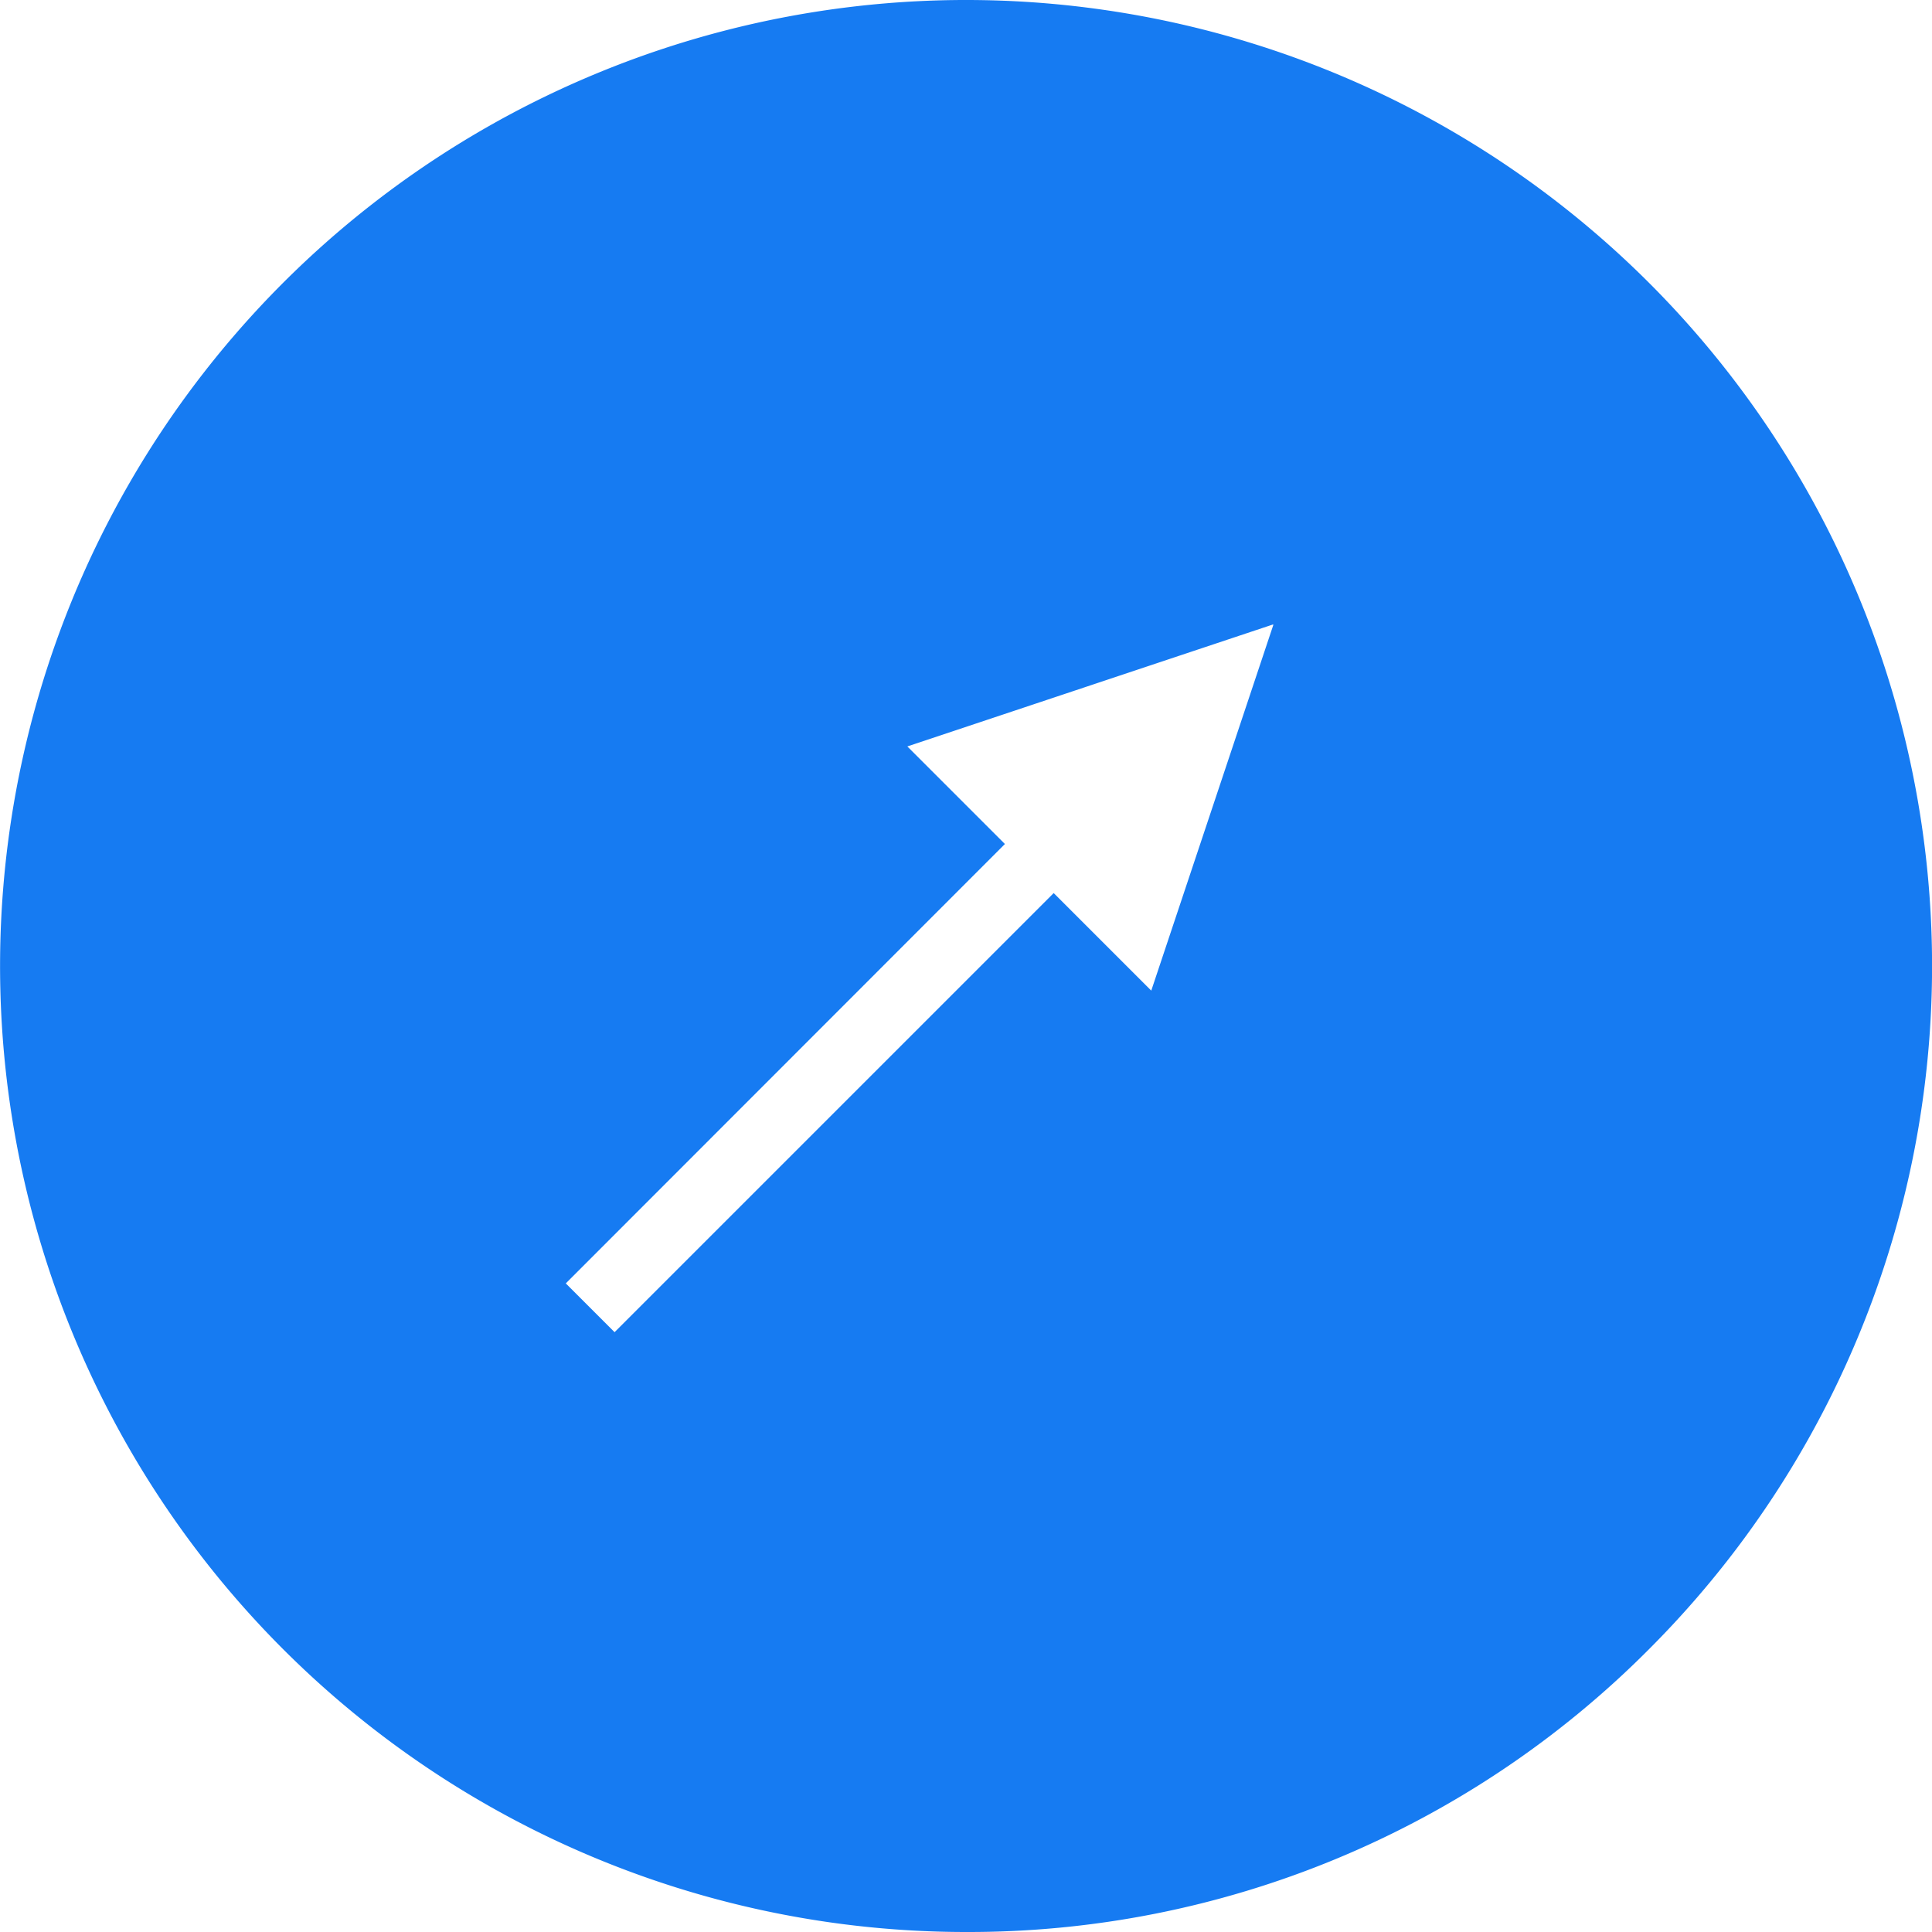
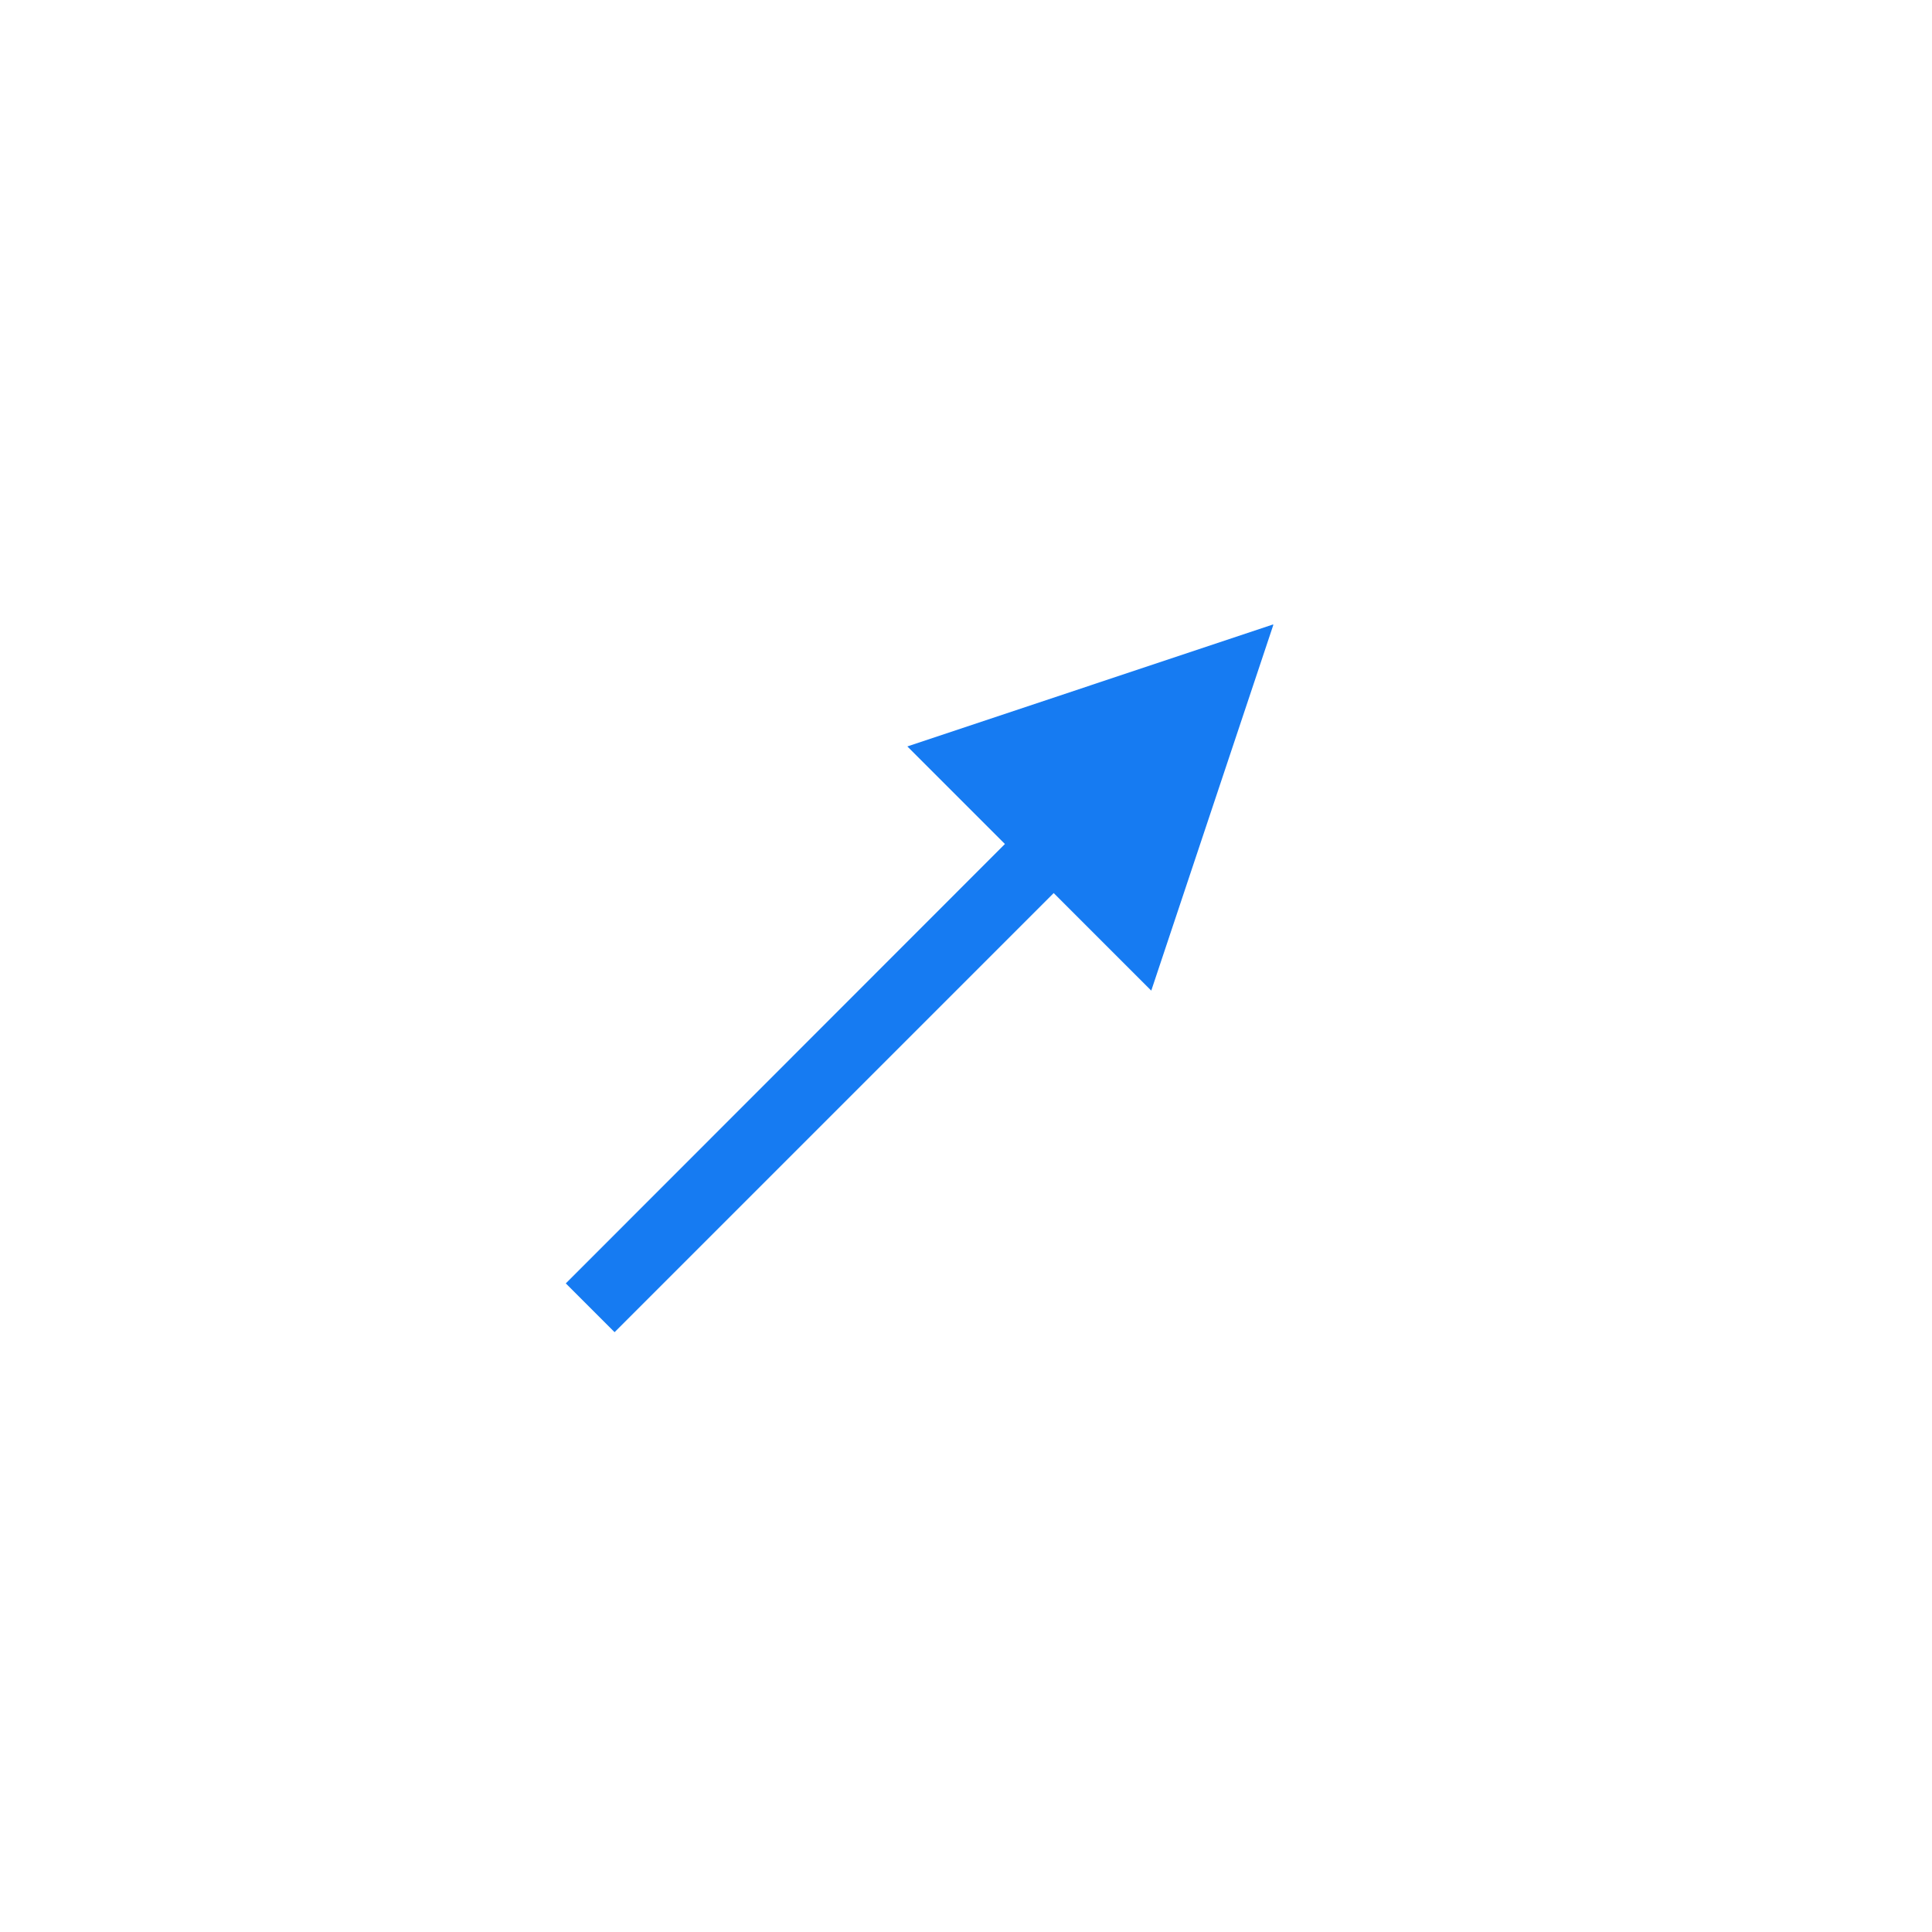
<svg xmlns="http://www.w3.org/2000/svg" height="28" viewBox="0 0 28 28" width="28">
-   <path d="m83 54a14 14 0 1 1 9.9-4.1 13.908 13.908 0 0 1 -9.9 4.1zm4.45-18.95-5.3 1.768 1.414 1.414-6.364 6.368.707.707 6.364-6.364 1.414 1.414 1.769-5.3z" fill="#167bf2" transform="translate(-69 -26)" />
+   <path d="m83 54zm4.45-18.95-5.3 1.768 1.414 1.414-6.364 6.368.707.707 6.364-6.364 1.414 1.414 1.769-5.3z" fill="#167bf2" transform="translate(-69 -26)" />
</svg>